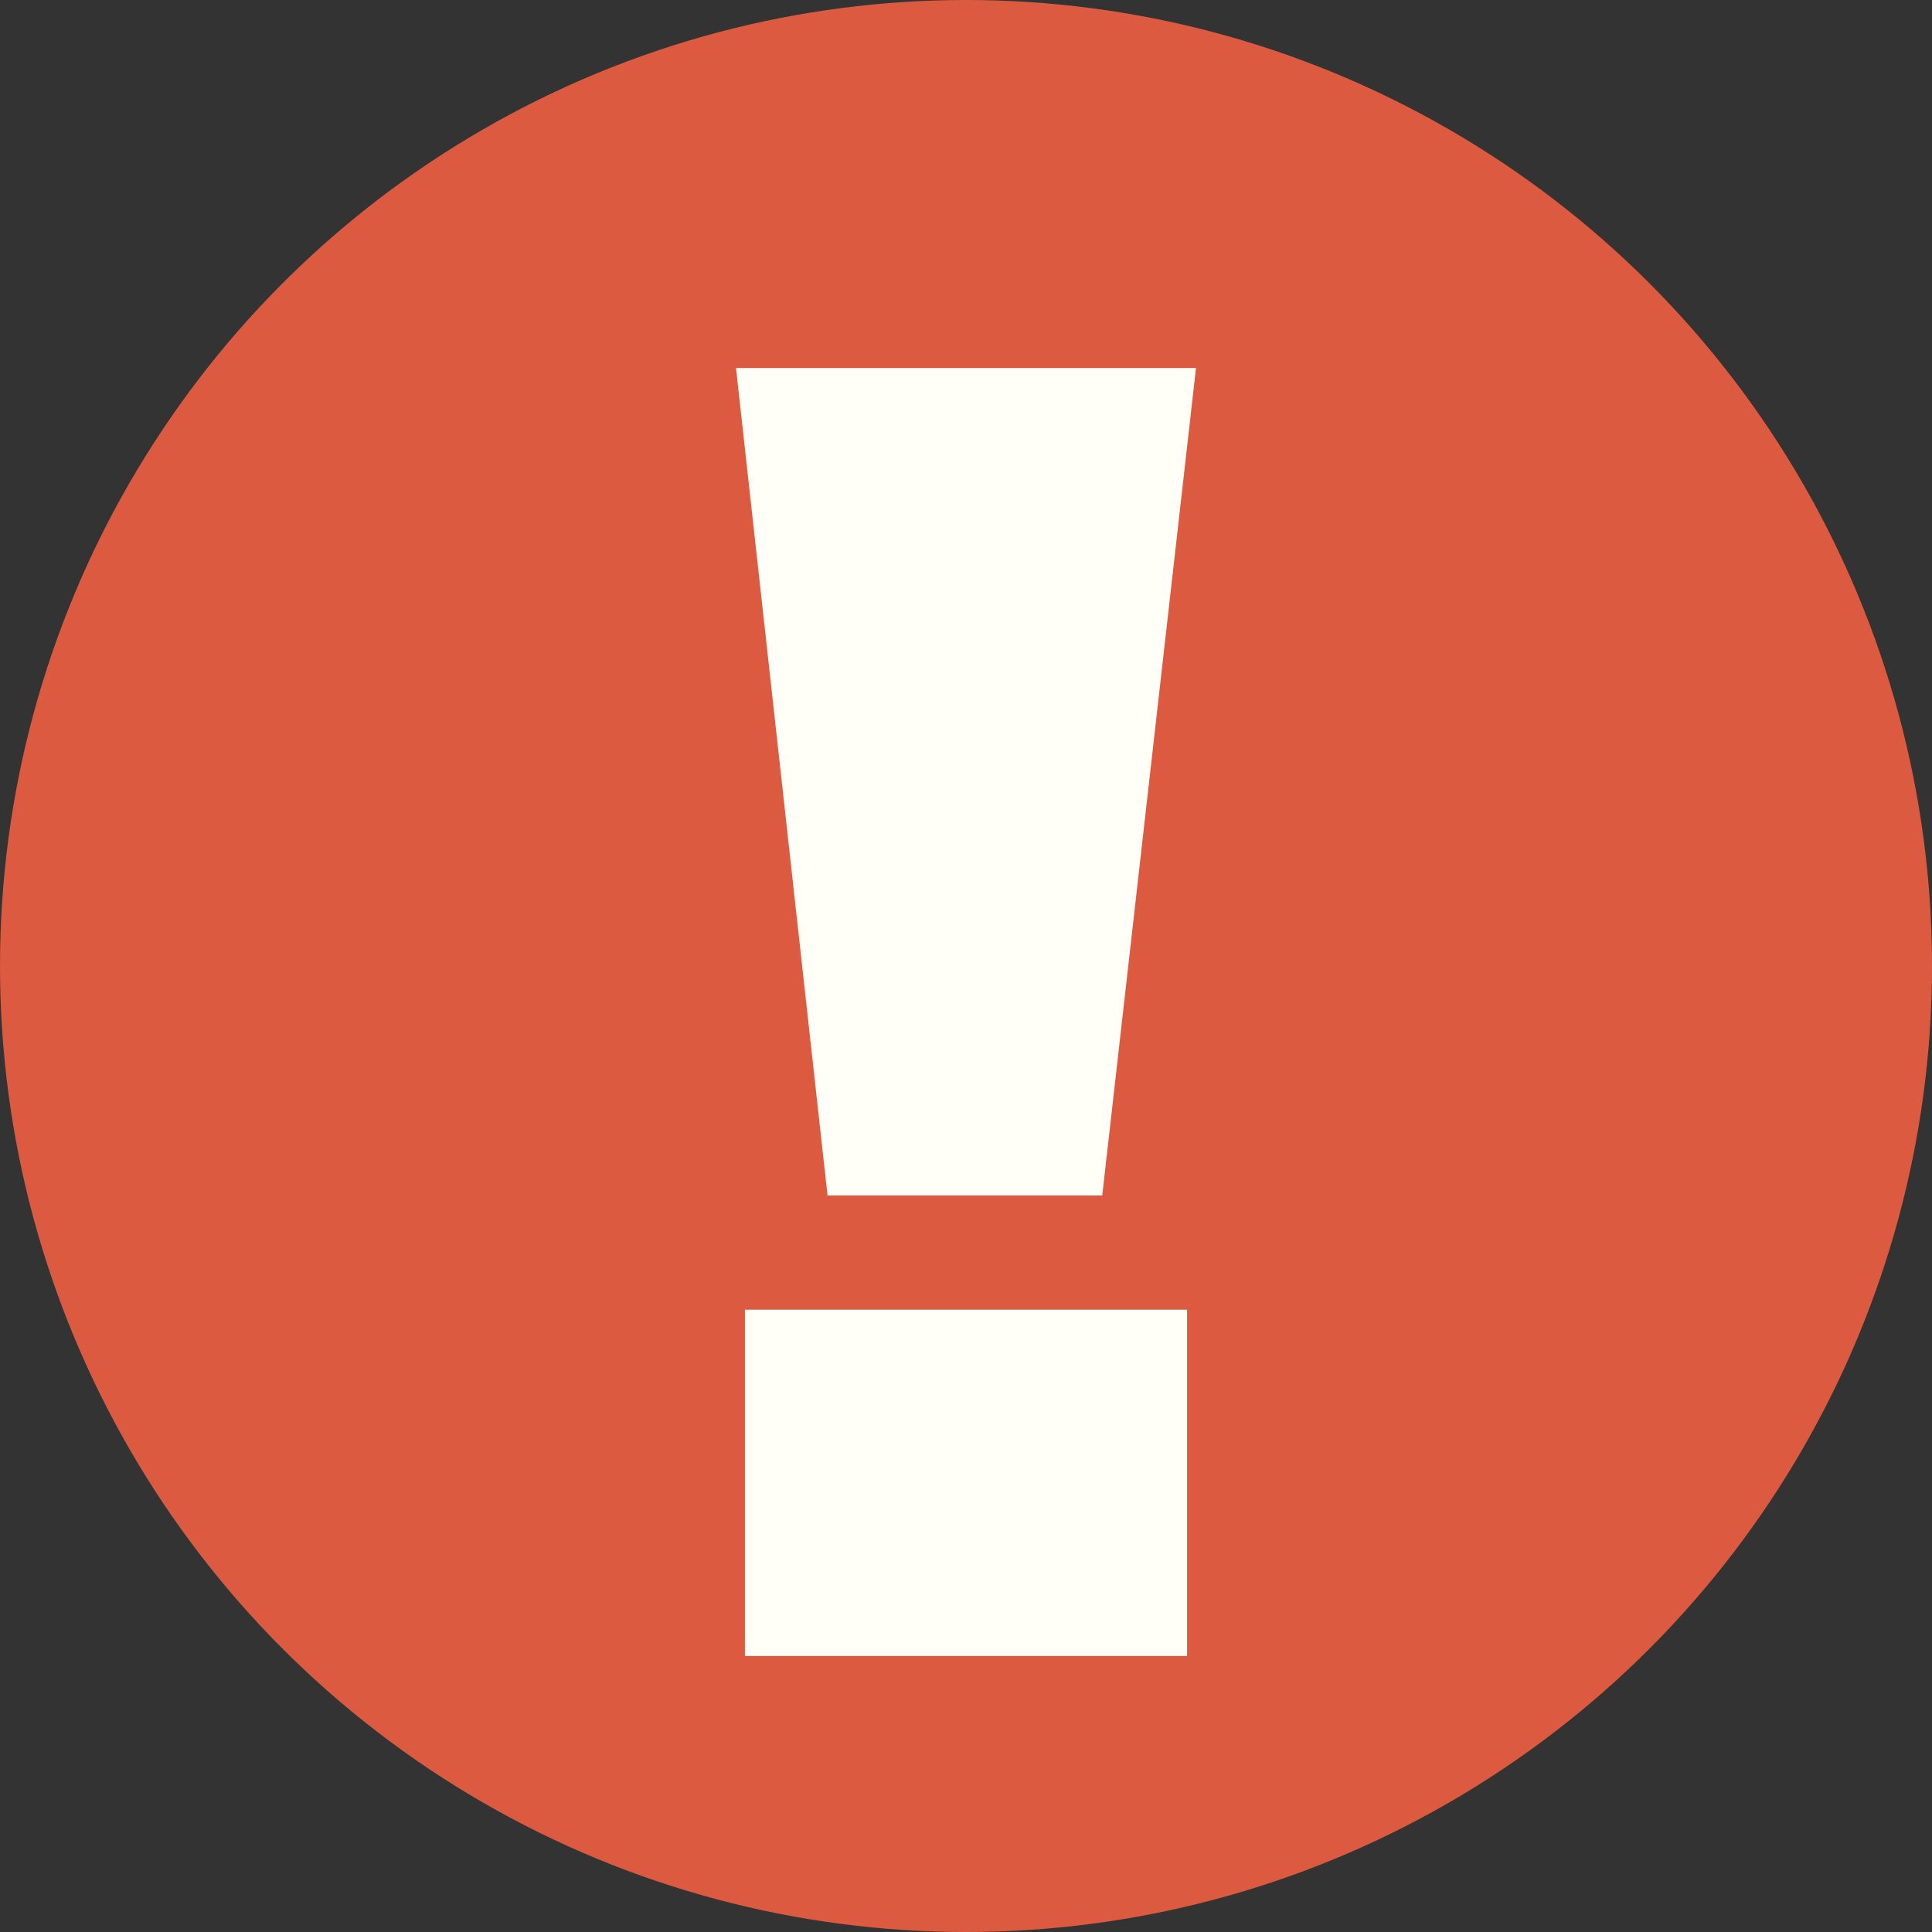
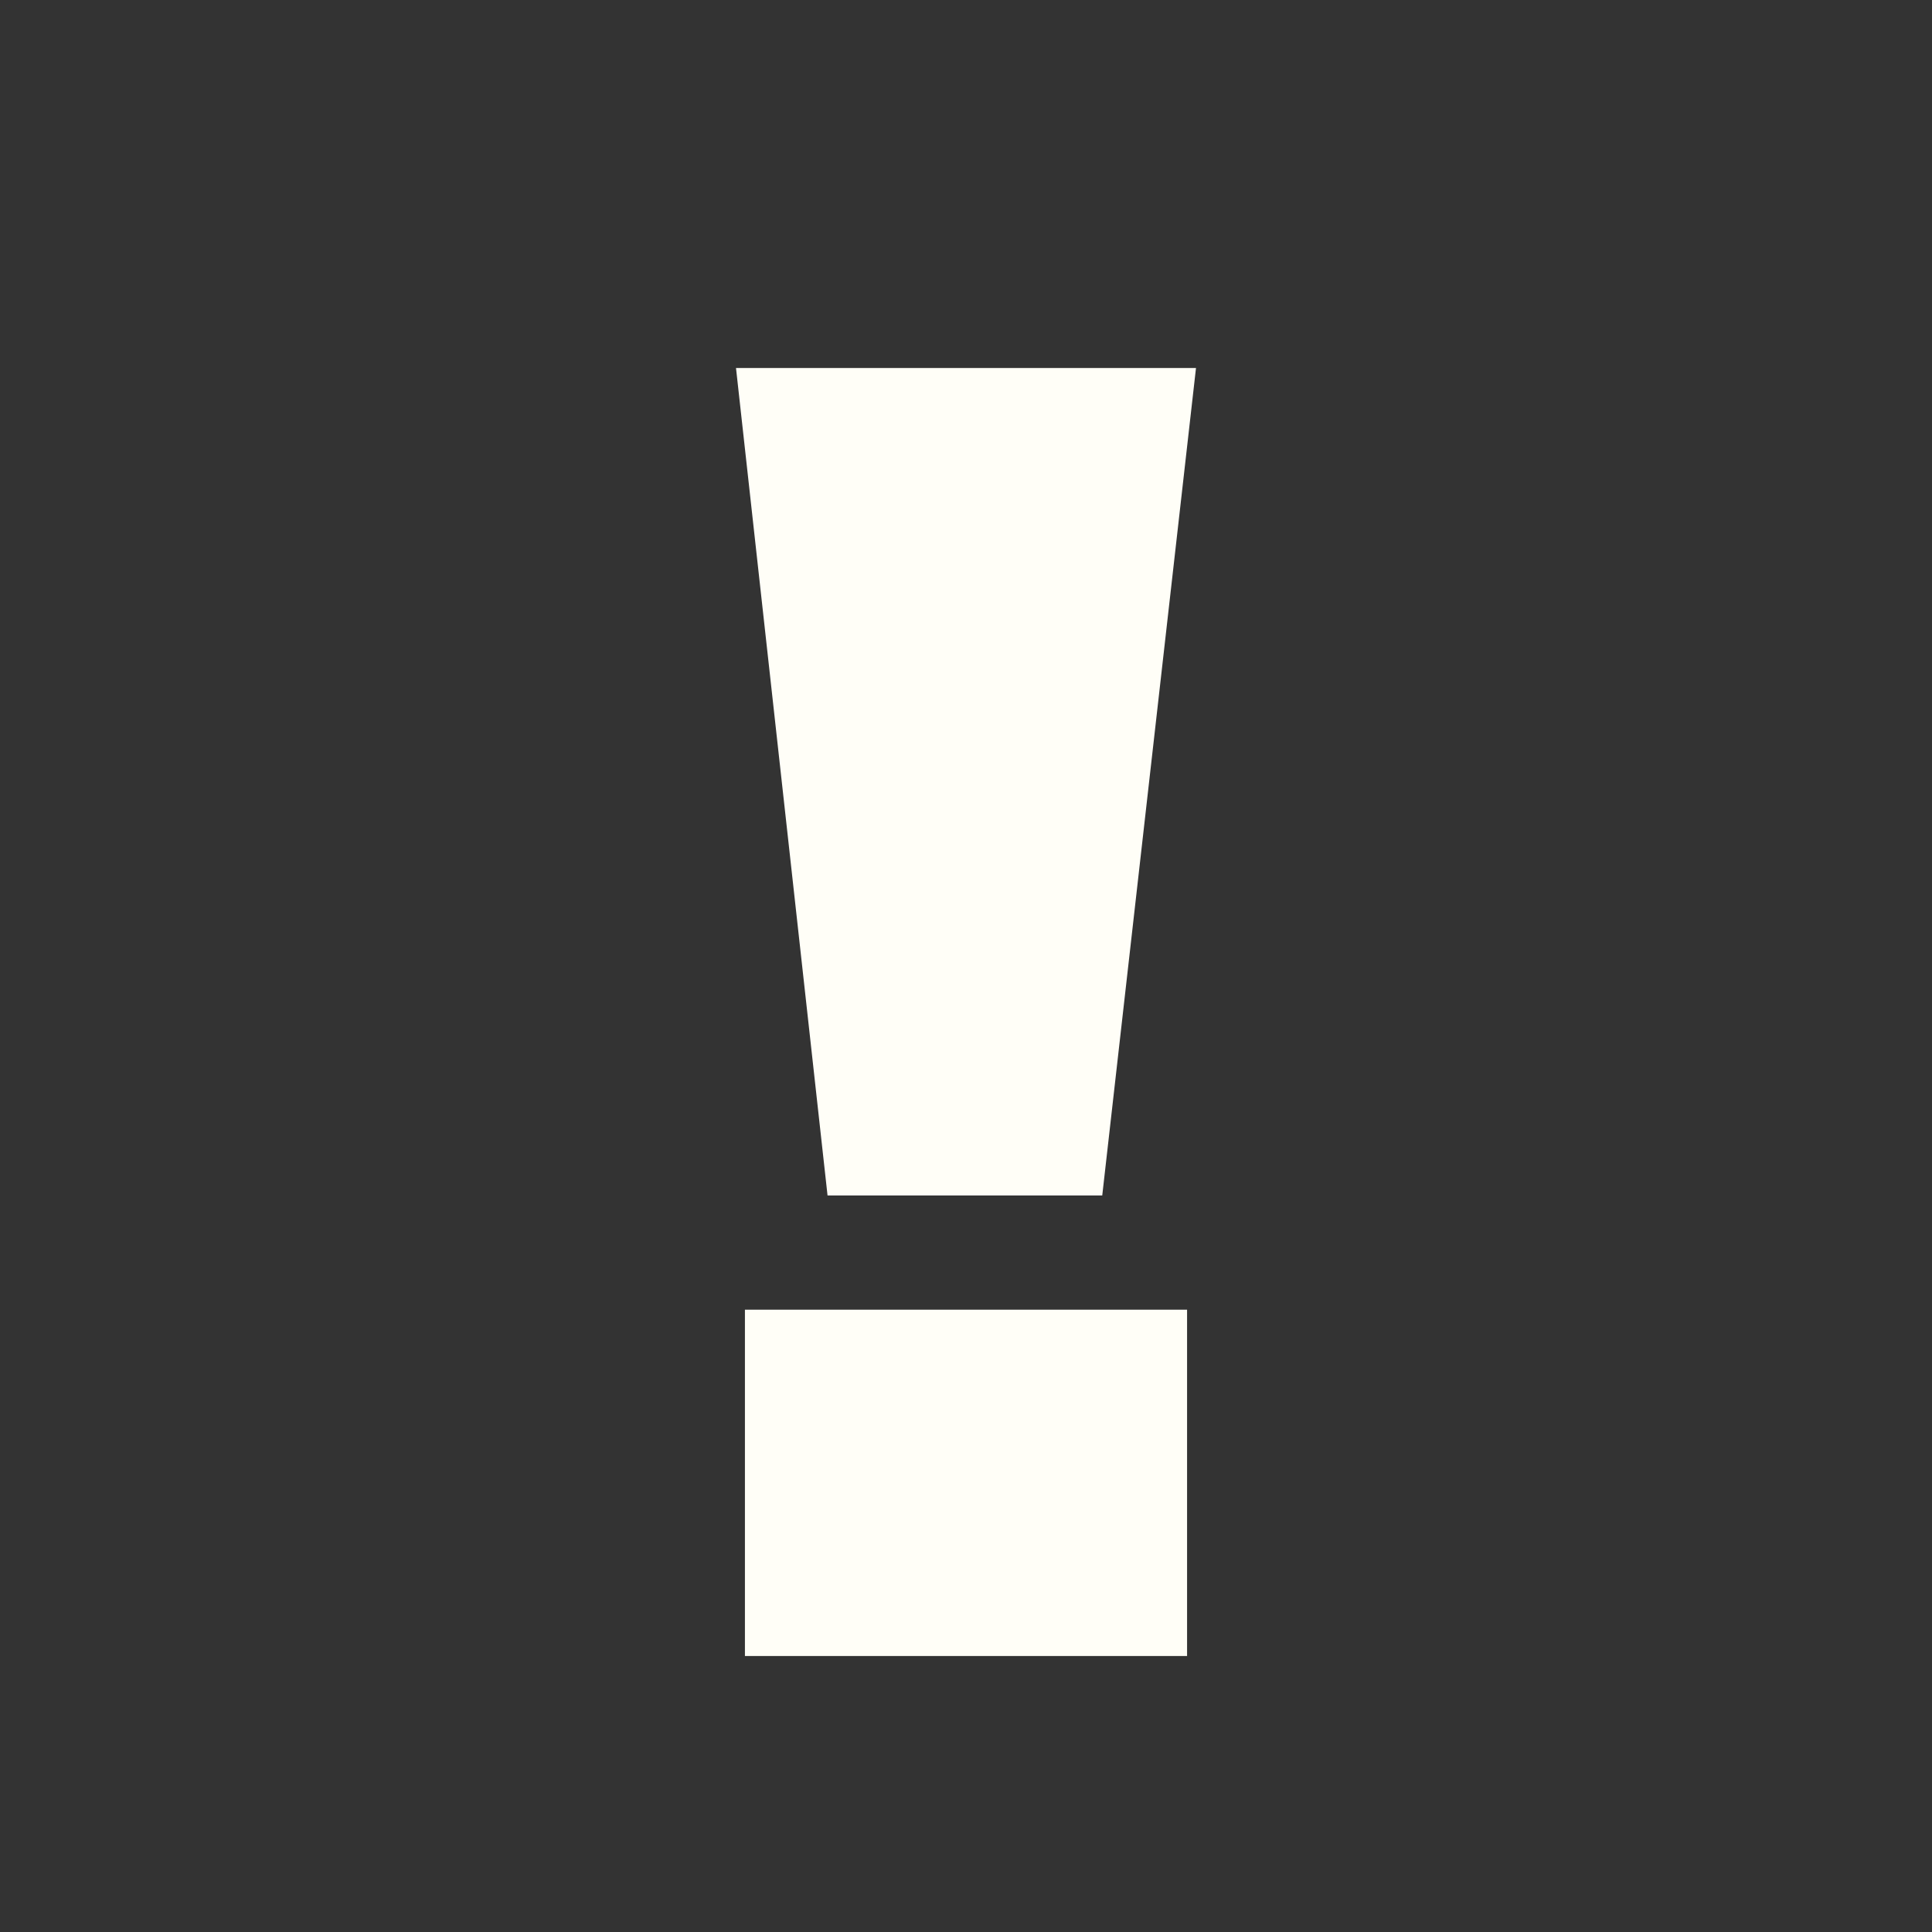
<svg xmlns="http://www.w3.org/2000/svg" width="21" height="21" viewBox="0 0 21 21" fill="none">
  <rect x="0" y="0" width="21" height="21" fill="#333333" stroke="none" />
-   <circle cx="10.5" cy="10.5" r="10.5" fill="#DC5A40" />
  <path d="M8.995 12.994L8 4H13L11.981 12.994H8.995ZM8.097 18V14.236H12.903V18H8.097Z" fill="#FFFEF7" />
</svg>